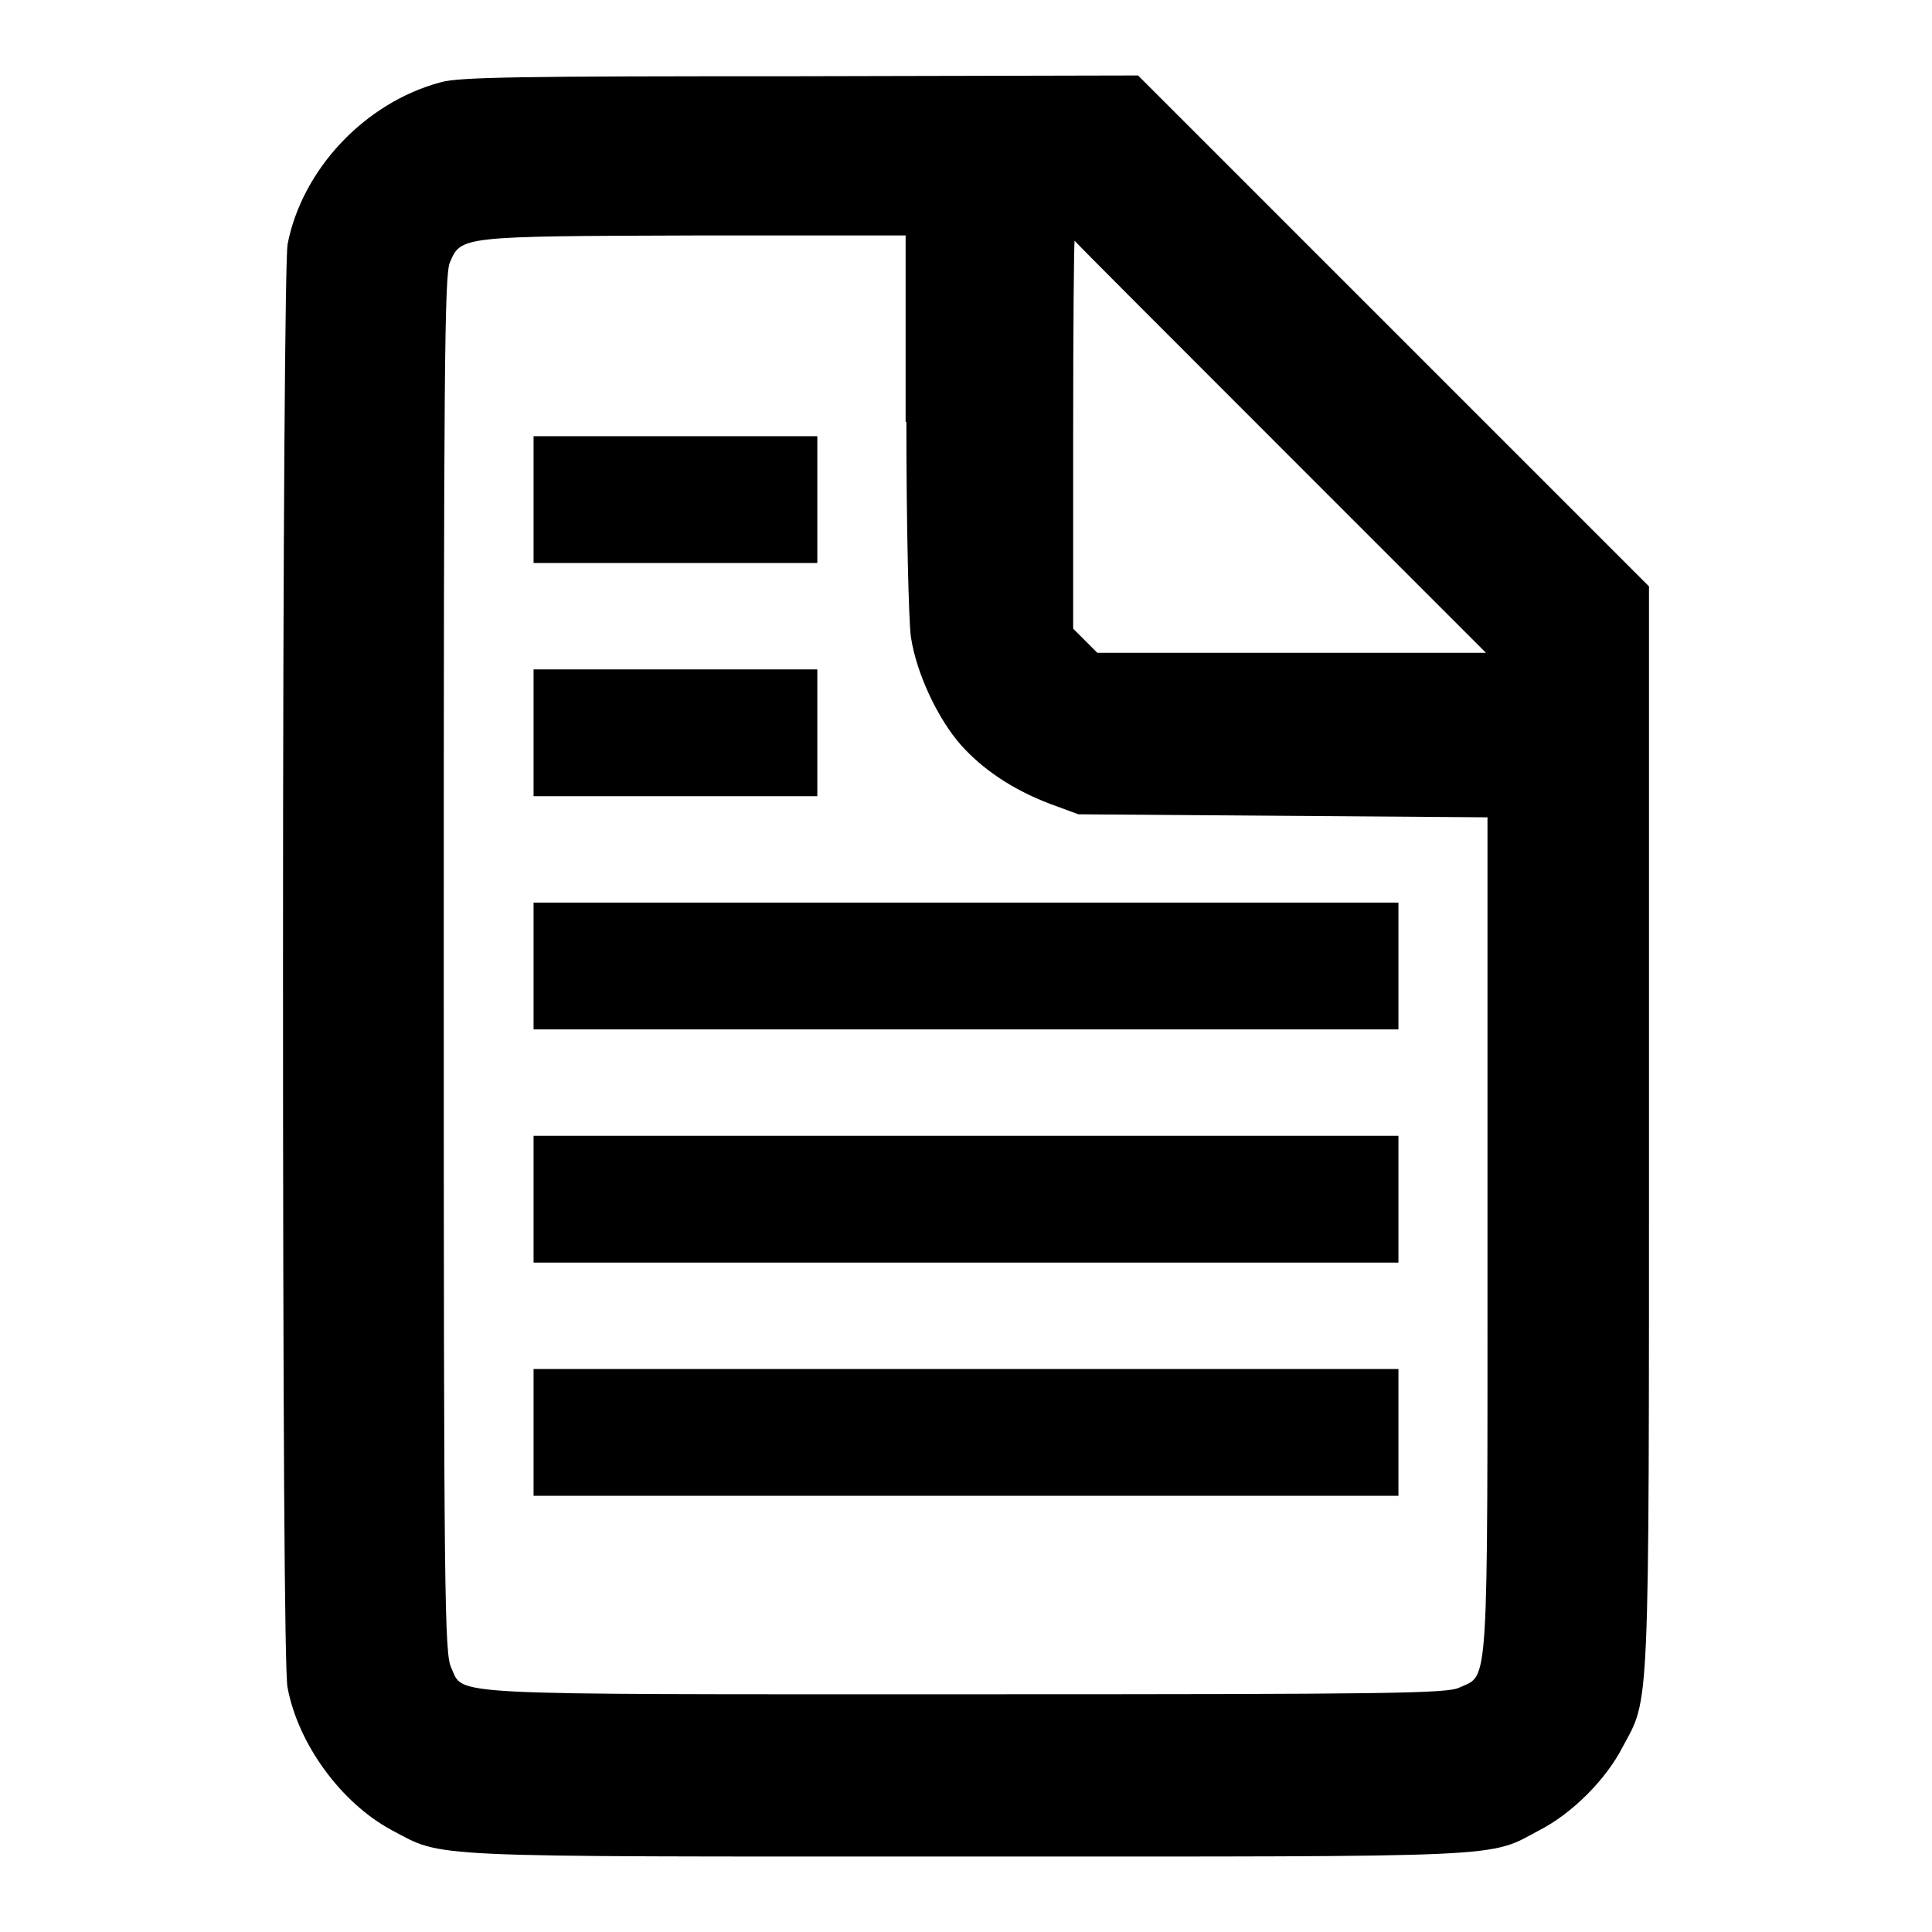
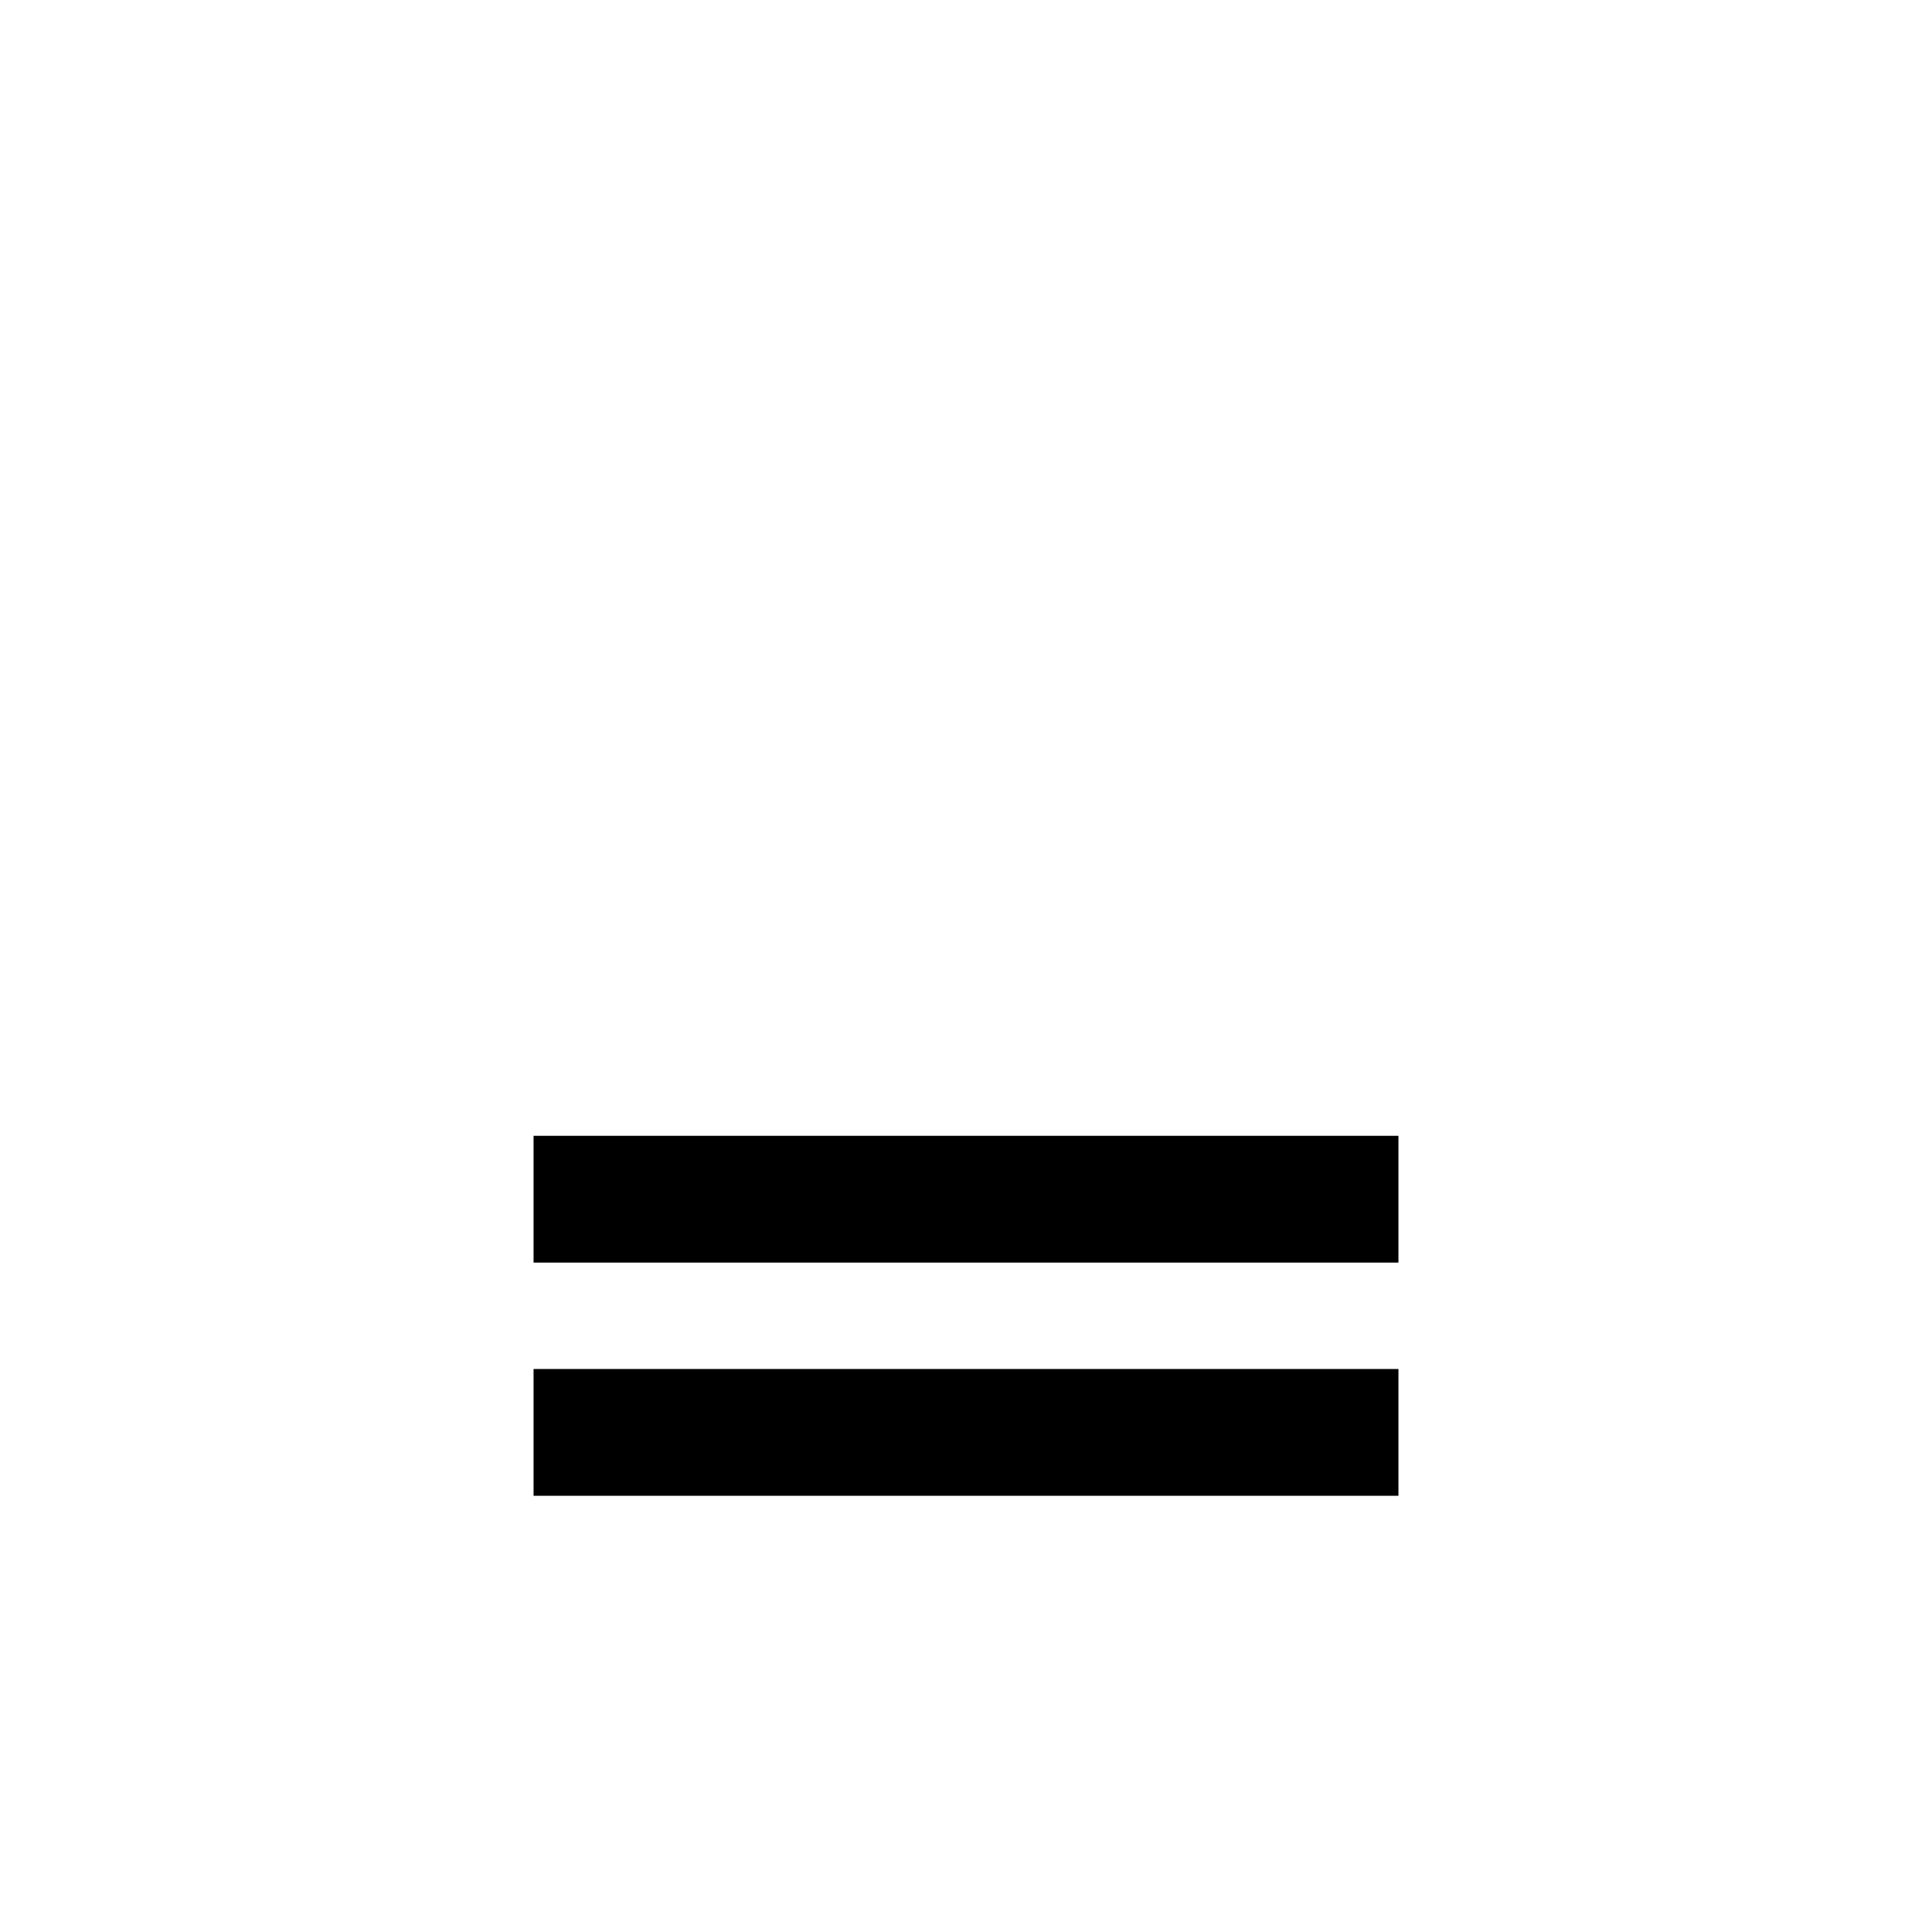
<svg xmlns="http://www.w3.org/2000/svg" version="1.1" x="0px" y="0px" viewBox="0 0 256 256" enable-background="new 0 0 256 256" xml:space="preserve">
  <g>
    <g>
      <g>
-         <path fill="#000000" d="M58.4,10.9c-10.1,2.7-18.4,11.6-20.3,21.5c-0.3,1.9-0.6,36.4-0.6,95.6s0.2,93.7,0.6,95.6c1.4,7.5,7.1,15.3,13.8,18.9c7,3.7,3.3,3.5,76.1,3.5c72.8,0,69.1,0.2,76-3.5c4.3-2.2,8.8-6.7,11-11c3.6-6.7,3.5-3.3,3.5-82.1V77.7l-33.9-33.9L150.8,10l-44.7,0.1C68.9,10.1,60.9,10.2,58.4,10.9z M120.1,55.9c0,13.5,0.3,26.4,0.6,28.5c0.7,4.7,3.5,10.8,6.7,14.4c2.8,3.1,6.7,5.8,11.7,7.7l3.8,1.4l27.1,0.2l27.1,0.2v55.3c0,61.4,0.2,58.2-3.7,60c-1.6,0.8-8.7,0.9-65.4,0.9c-70.2,0-66.5,0.2-68.2-3.5c-0.9-1.8-1-9.1-1-93.1c0-78.7,0.1-91.4,0.8-93.1c1.5-3.5,1.3-3.5,32.5-3.6h27.9V55.9z M169.6,59.2l27.3,27.3h-25.7h-25.8l-1.6-1.6l-1.6-1.6V57.5c0-14.1,0.1-25.6,0.2-25.6C142.3,31.9,154.6,44.2,169.6,59.2z" />
-         <path fill="#000000" d="M70.7,66.2v8.4h18.8h18.8v-8.4v-8.4H89.5H70.7V66.2z" />
-         <path fill="#000000" d="M70.7,97.1v8.4h18.8h18.8v-8.4v-8.4H89.5H70.7V97.1z" />
-         <path fill="#000000" d="M70.7,128v8.4H128h57.3V128v-8.4H128H70.7V128z" />
        <path fill="#000000" d="M70.7,158.9v8.4H128h57.3v-8.4v-8.4H128H70.7V158.9z" />
        <path fill="#000000" d="M70.7,189.8v8.4H128h57.3v-8.4v-8.4H128H70.7V189.8z" />
      </g>
    </g>
  </g>
</svg>